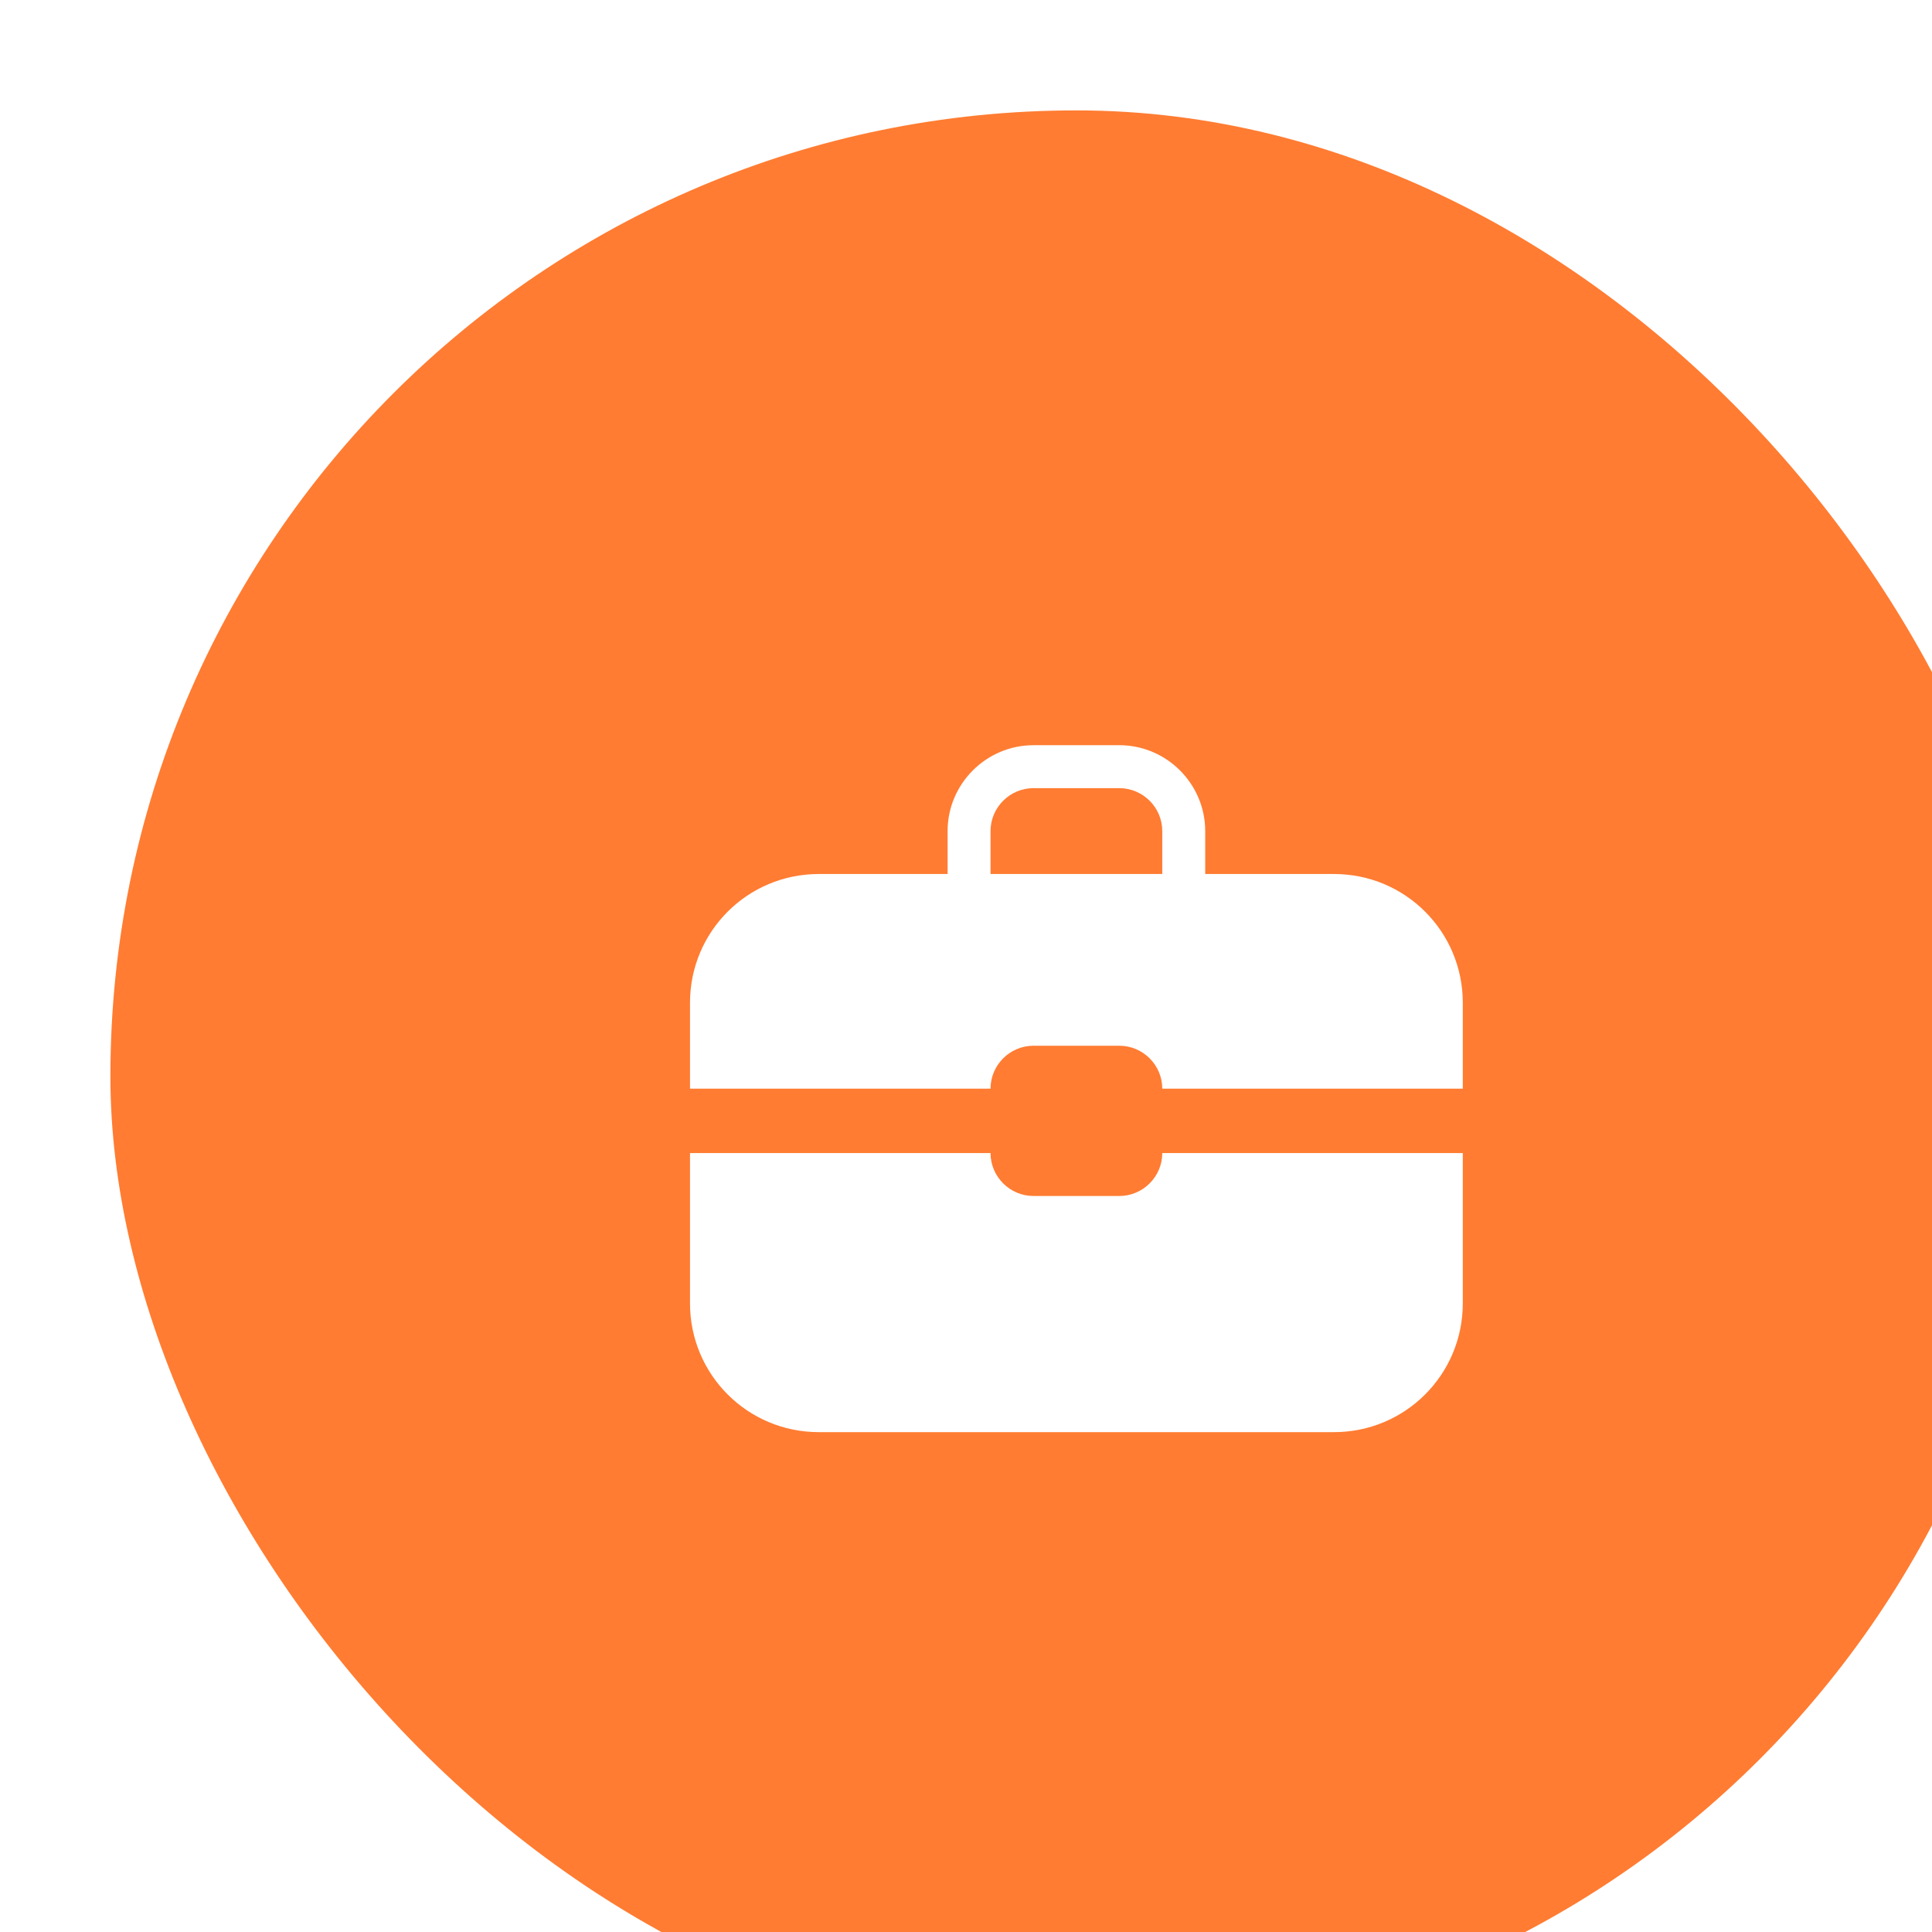
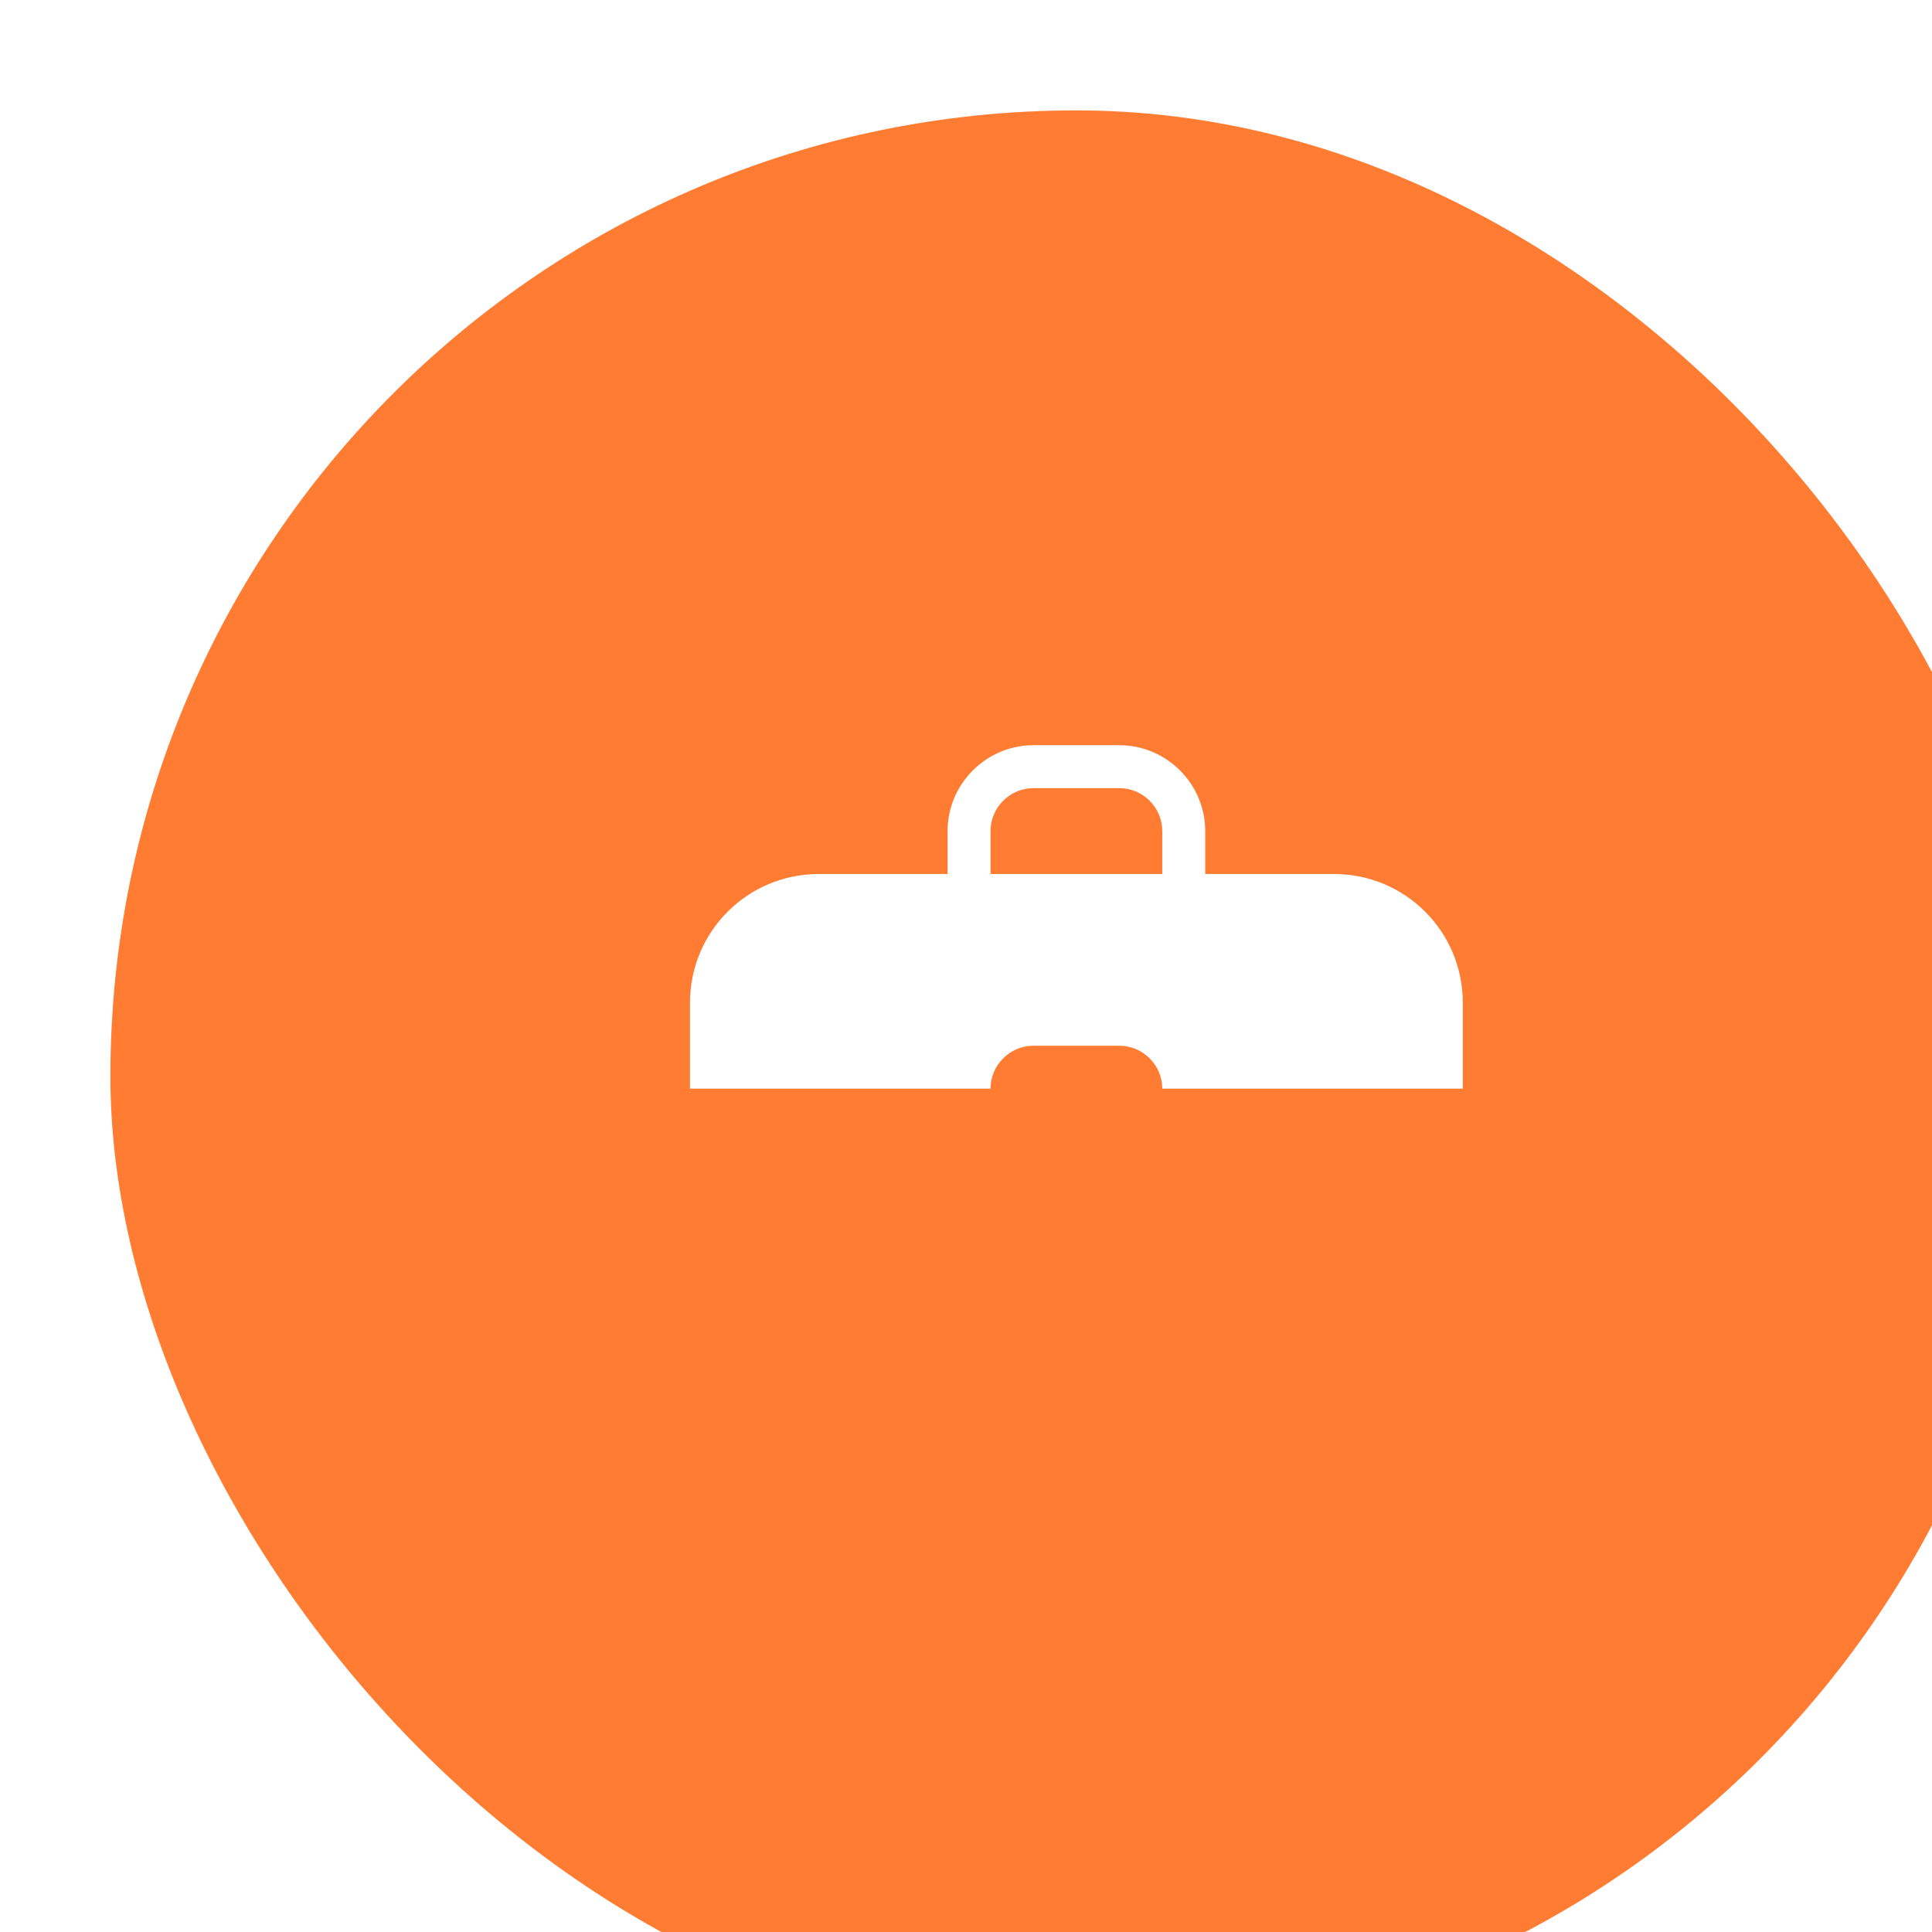
<svg xmlns="http://www.w3.org/2000/svg" width="70" height="70" viewBox="0 0 70 70" fill="none">
  <g filter="url(#filter0_i_96_507)">
    <rect width="70" height="70" rx="35" fill="#FF7C32" />
    <g clip-path="url(#clip0_96_507)">
-       <path d="M36.556 39.333H33.444C32.589 39.333 31.889 38.633 31.889 37.778H21V43.222C21 45.804 23.084 47.889 25.667 47.889H44.333C46.916 47.889 49 45.804 49 43.222V37.778H38.111C38.111 38.633 37.411 39.333 36.556 39.333Z" fill="white" />
      <path d="M44.333 27.667H39.667V26.111C39.667 24.4 38.267 23 36.556 23H33.444C31.733 23 30.333 24.4 30.333 26.111V27.667H25.667C23.084 27.667 21 29.751 21 32.333V35.444H31.889C31.889 34.589 32.589 33.889 33.444 33.889H36.556C37.411 33.889 38.111 34.589 38.111 35.444H49V32.333C49 29.751 46.916 27.667 44.333 27.667ZM38.111 27.667H31.889V26.111C31.889 25.256 32.589 24.556 33.444 24.556H36.556C37.411 24.556 38.111 25.256 38.111 26.111V27.667Z" fill="white" />
    </g>
  </g>
  <defs>
    <filter id="filter0_i_96_507" x="0" y="0" width="70" height="70" filterUnits="userSpaceOnUse" color-interpolation-filters="sRGB">
      <feFlood flood-opacity="0" result="BackgroundImageFix" />
      <feBlend mode="normal" in="SourceGraphic" in2="BackgroundImageFix" result="shape" />
      <feColorMatrix in="SourceAlpha" type="matrix" values="0 0 0 0 0 0 0 0 0 0 0 0 0 0 0 0 0 0 127 0" result="hardAlpha" />
      <feOffset dx="4" dy="4" />
      <feComposite in2="hardAlpha" operator="arithmetic" k2="-1" k3="1" />
      <feColorMatrix type="matrix" values="0 0 0 0 0 0 0 0 0 0 0 0 0 0 0 0 0 0 0.06 0" />
      <feBlend mode="normal" in2="shape" result="effect1_innerShadow_96_507" />
    </filter>
    <clipPath id="clip0_96_507">
      <rect width="28" height="24.889" fill="white" transform="translate(21 23)" />
    </clipPath>
  </defs>
</svg>